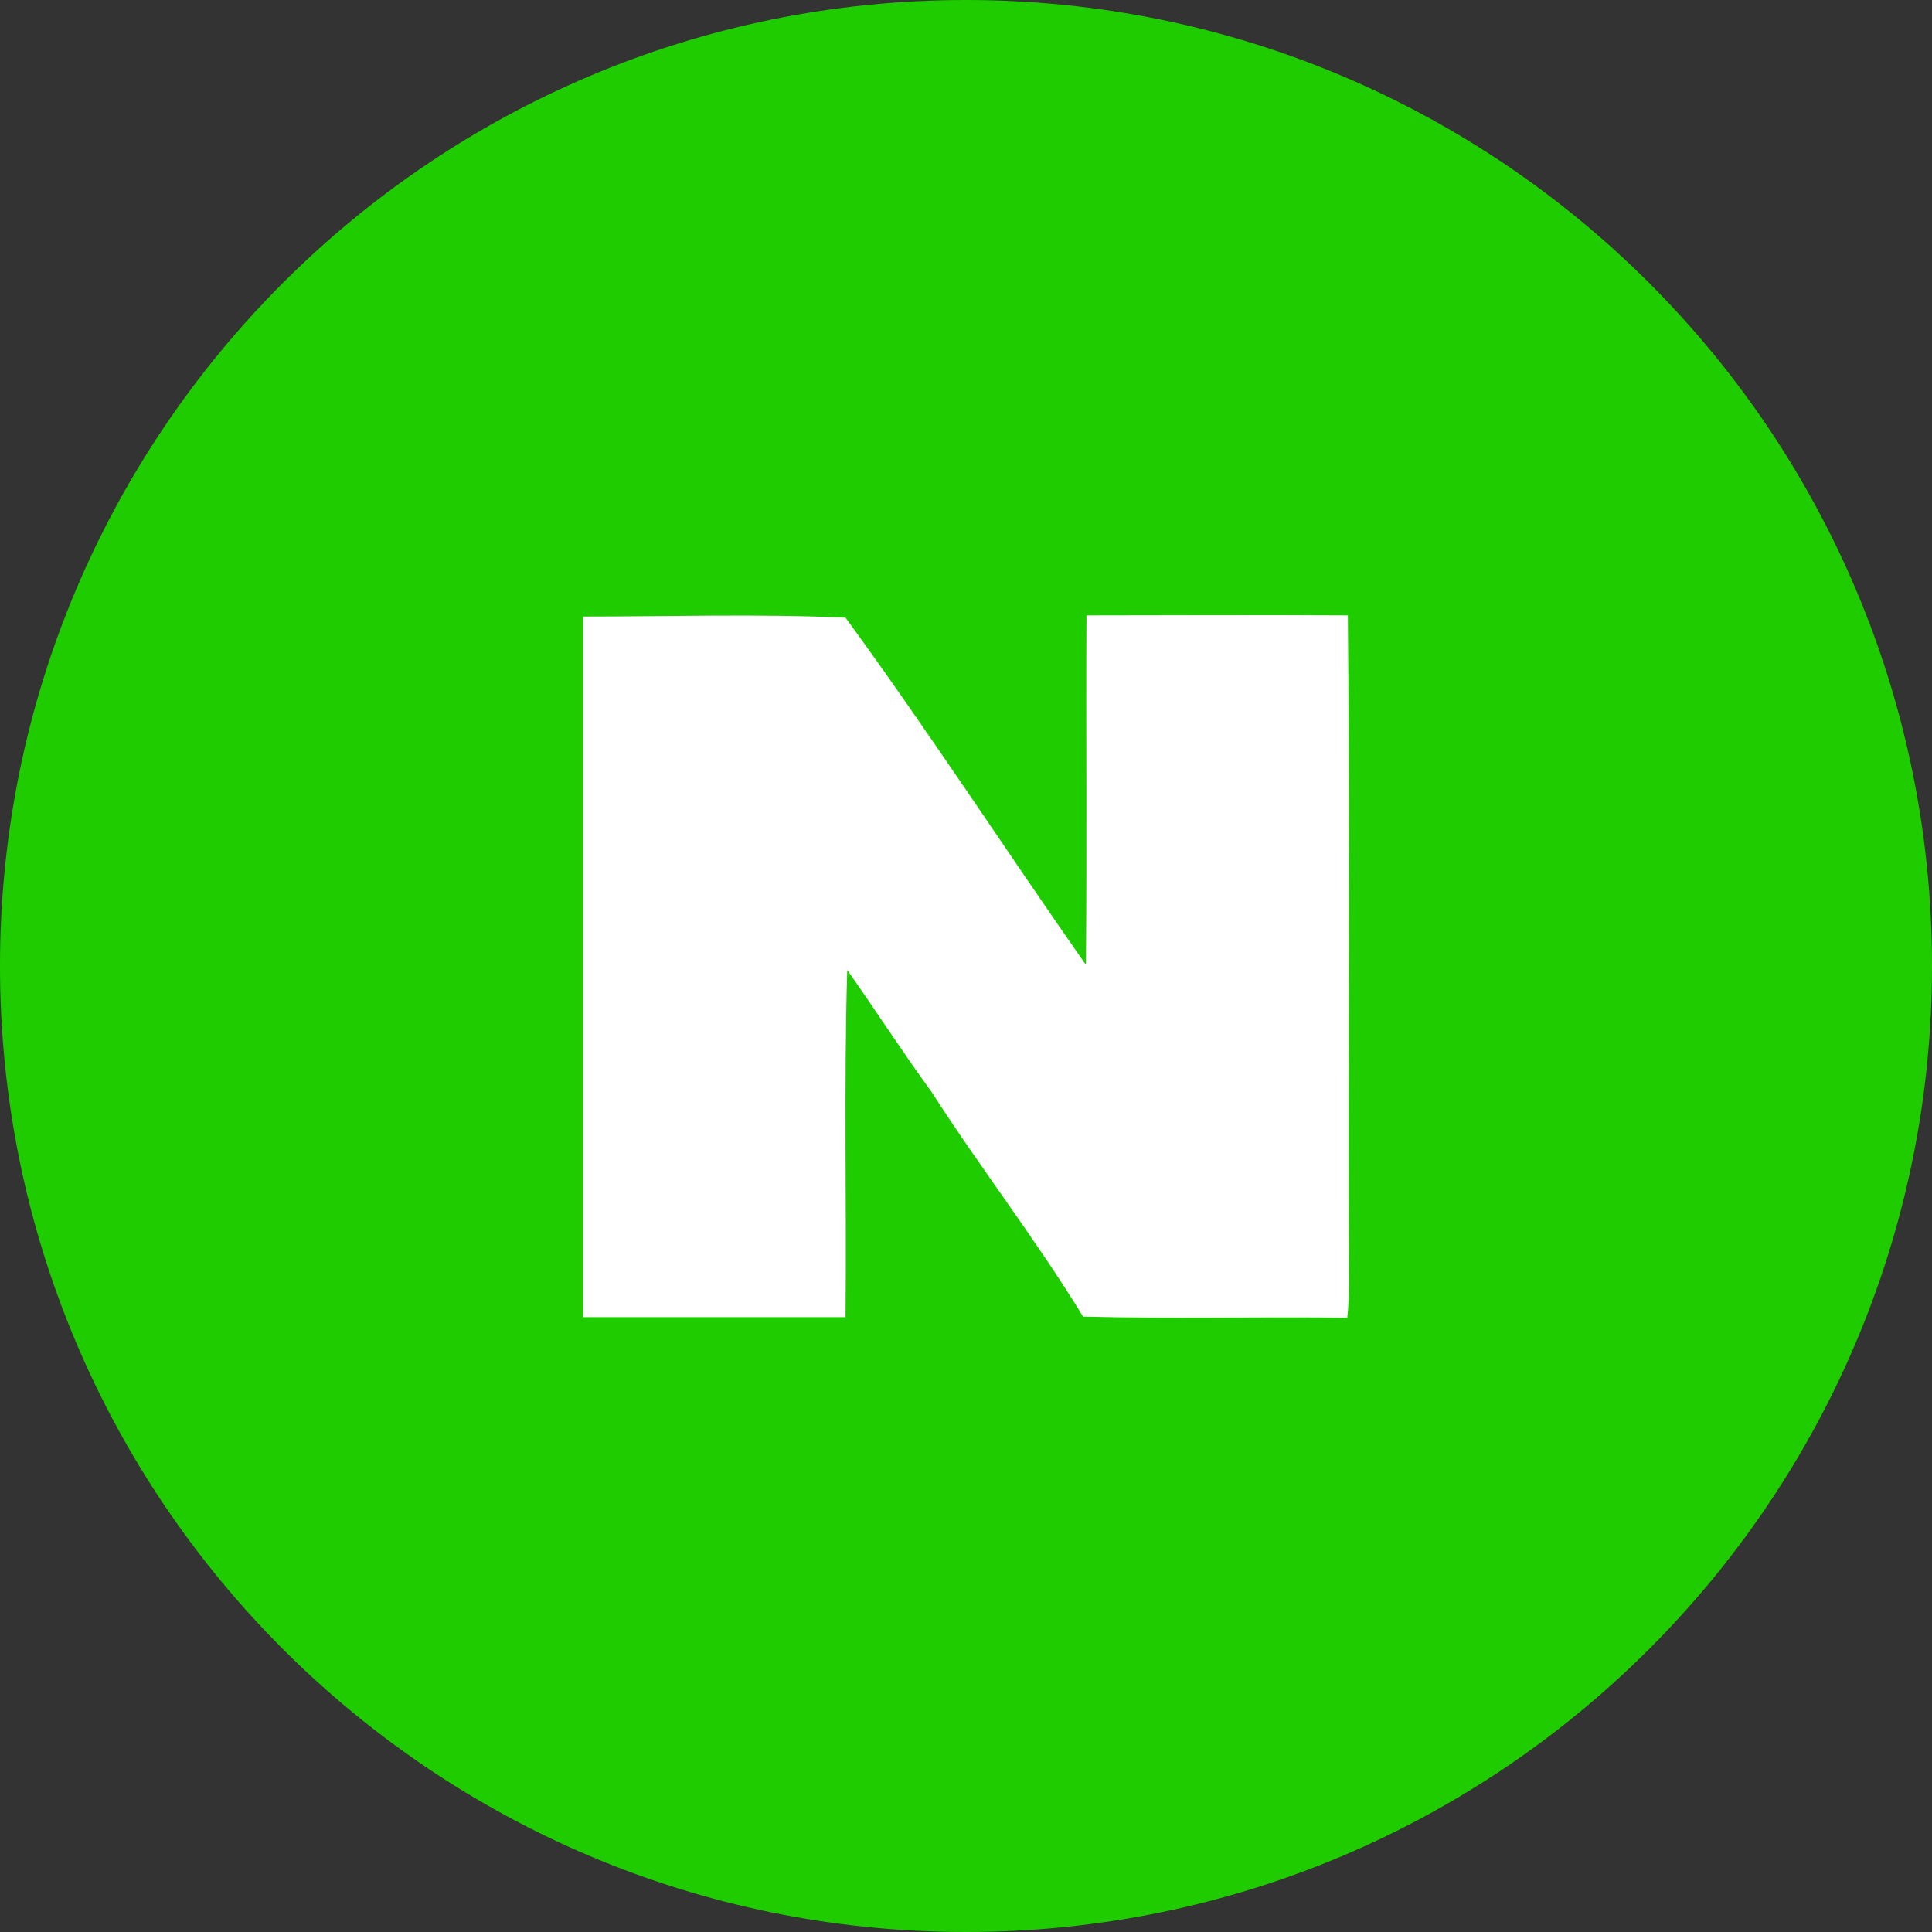
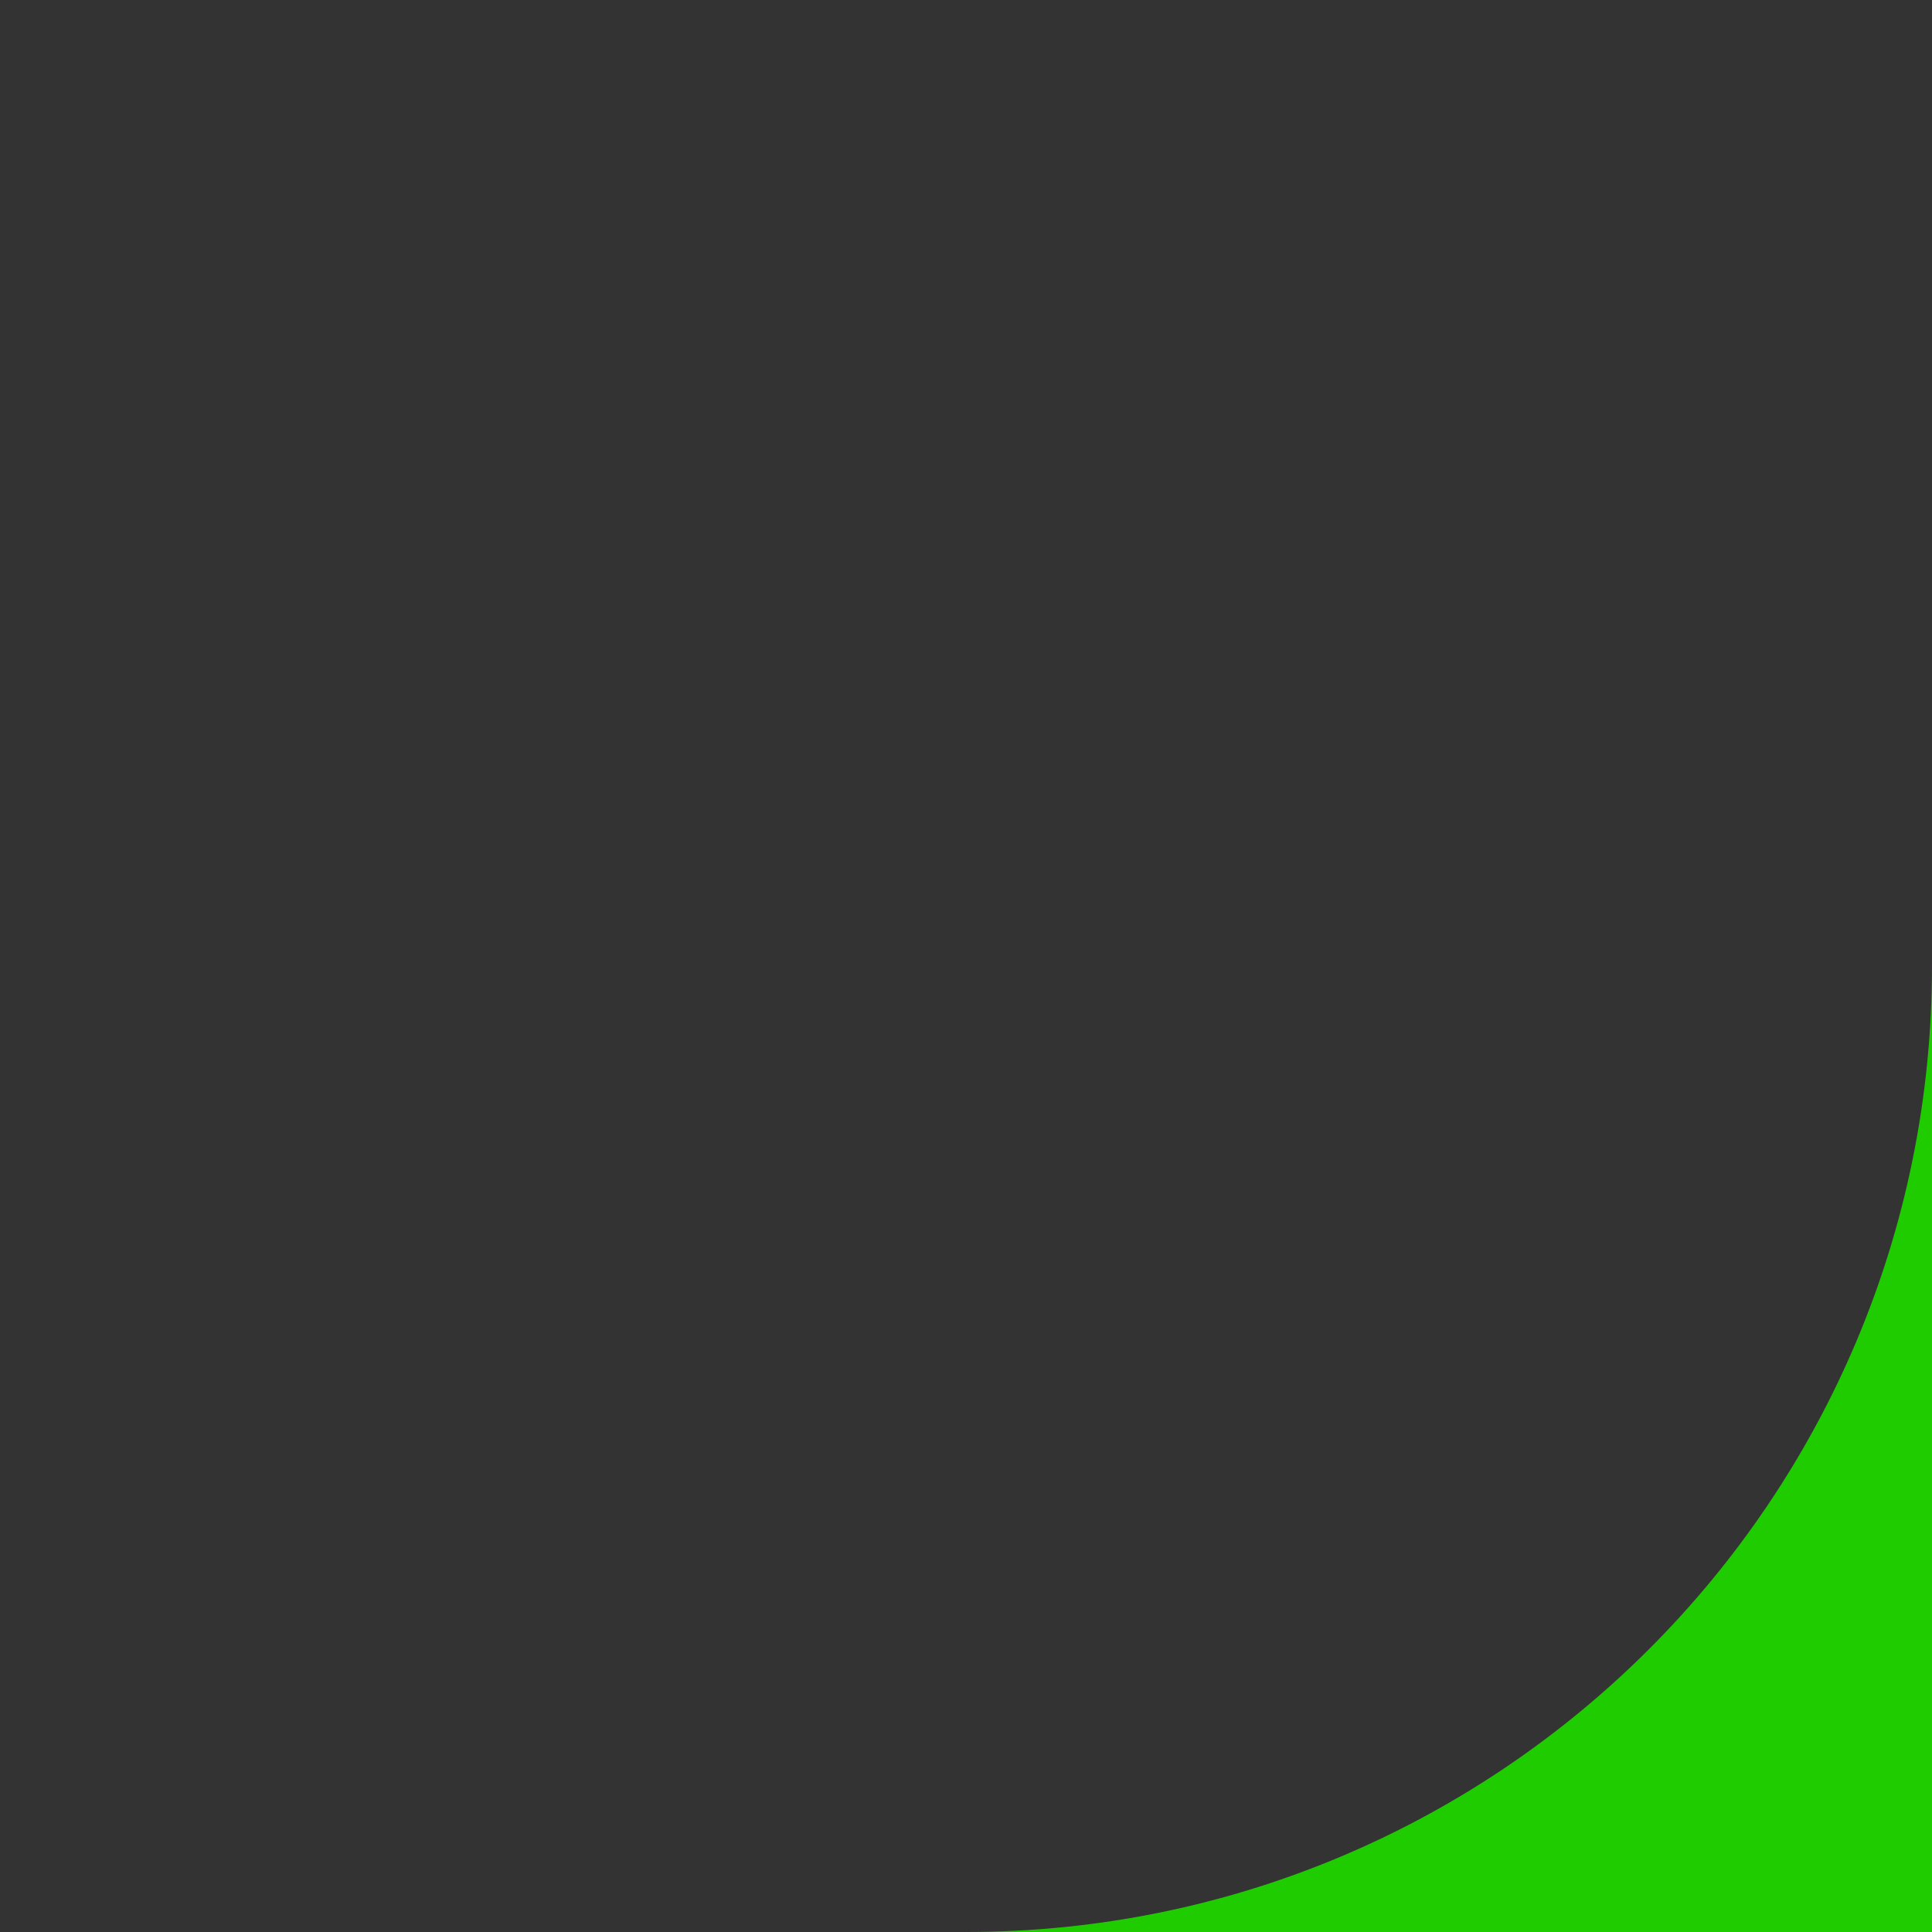
<svg xmlns="http://www.w3.org/2000/svg" id="_레이어_2" data-name="레이어 2" viewBox="0 0 34 34">
  <rect x="0" y="0" width="34" height="34" fill="#333333" stroke="none" />
  <defs>
    <style>
      .cls-1 {
        fill: #1fcc00;
      }

      .cls-2 {
        fill: #fff;
      }

      .cls-3 {
        fill: none;
      }

      .cls-4 {
        clip-path: url(#clippath);
      }
    </style>
    <clipPath id="clippath">
      <rect class="cls-3" width="34" height="34" />
    </clipPath>
  </defs>
  <g id="_레이어_1-2" data-name="레이어 1">
    <g class="cls-4">
      <g>
-         <path class="cls-1" d="M17,34c9.39,0,17-7.61,17-17S26.39,0,17,0,0,7.61,0,17s7.61,17,17,17Z" />
-         <path class="cls-2" d="M23.72,10.83c-1.53-.01-3.06,0-4.6,0-.01,2.05.01,4.1-.01,6.15-1.42-2.03-2.77-4.11-4.23-6.11-1.54-.07-3.08-.02-4.62-.02,0,4.11,0,8.22,0,12.33,1.54,0,3.08,0,4.62,0,.02-2.04-.03-4.08.03-6.11.5.71.97,1.44,1.48,2.14.86,1.34,1.84,2.6,2.67,3.96,1.55.04,3.1,0,4.65.02.02-.19.03-.39.03-.58-.02-3.92.02-7.84-.02-11.77h0Z" />
+         <path class="cls-1" d="M17,34c9.39,0,17-7.61,17-17s7.61,17,17,17Z" />
      </g>
    </g>
  </g>
</svg>